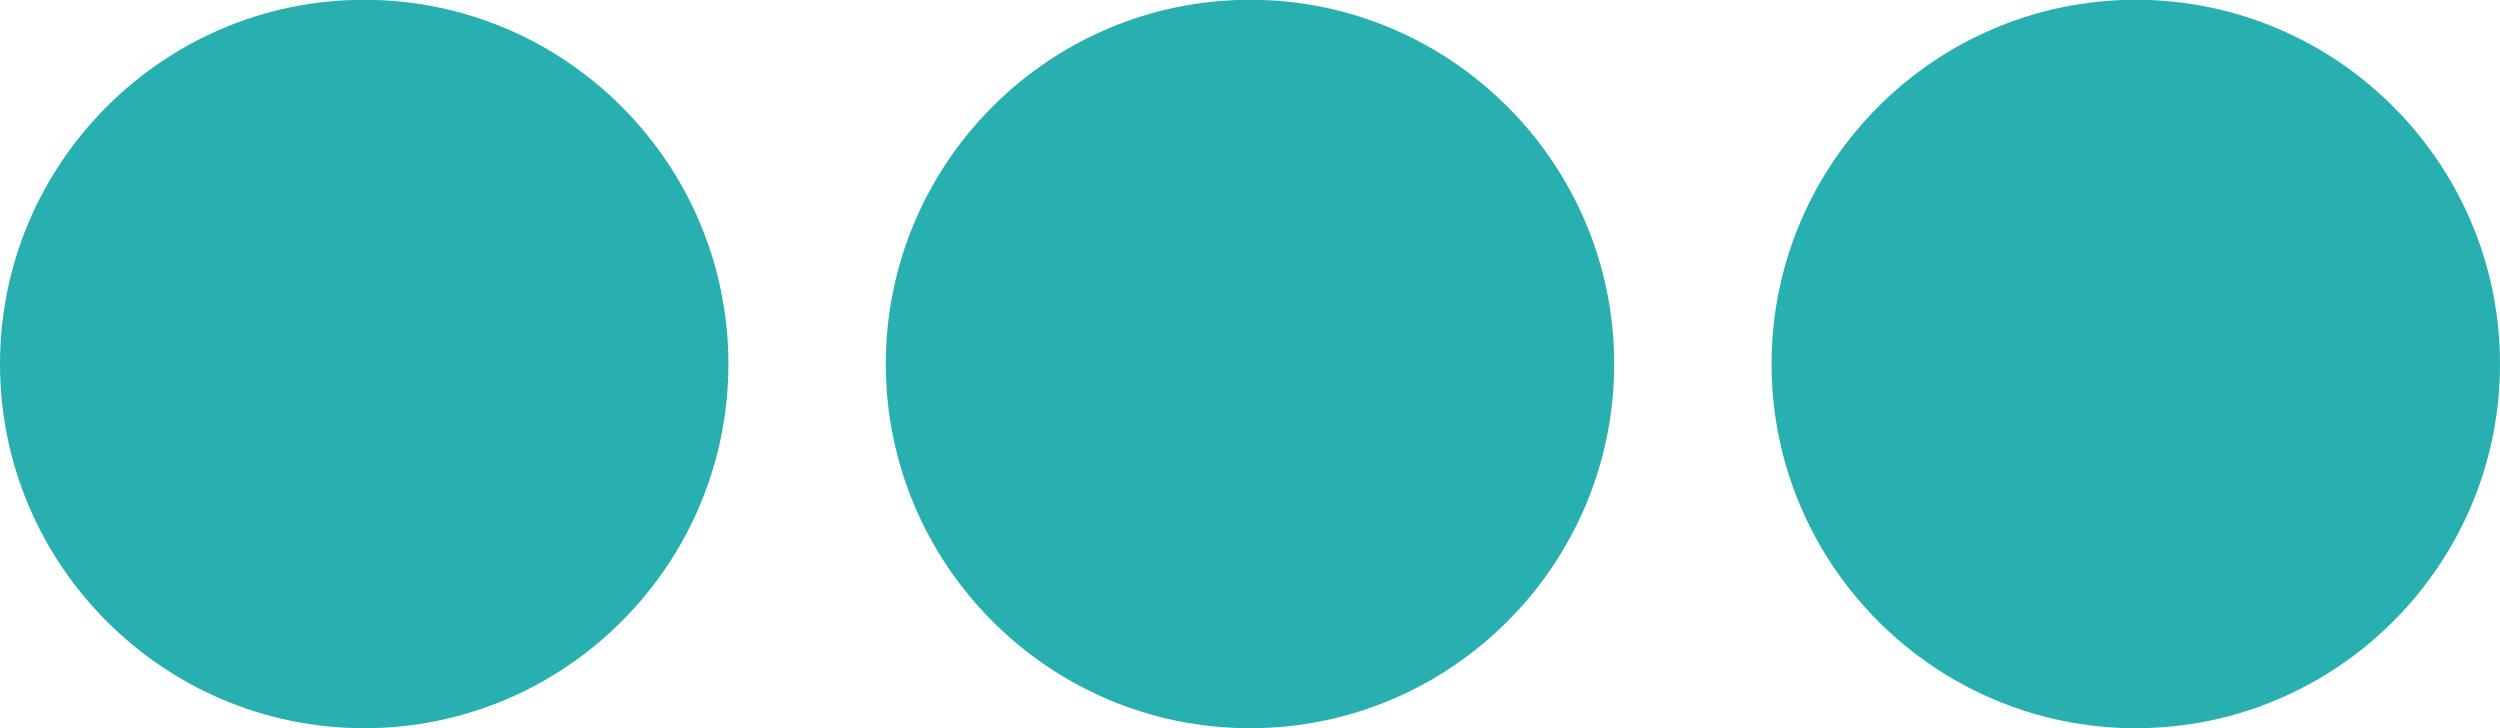
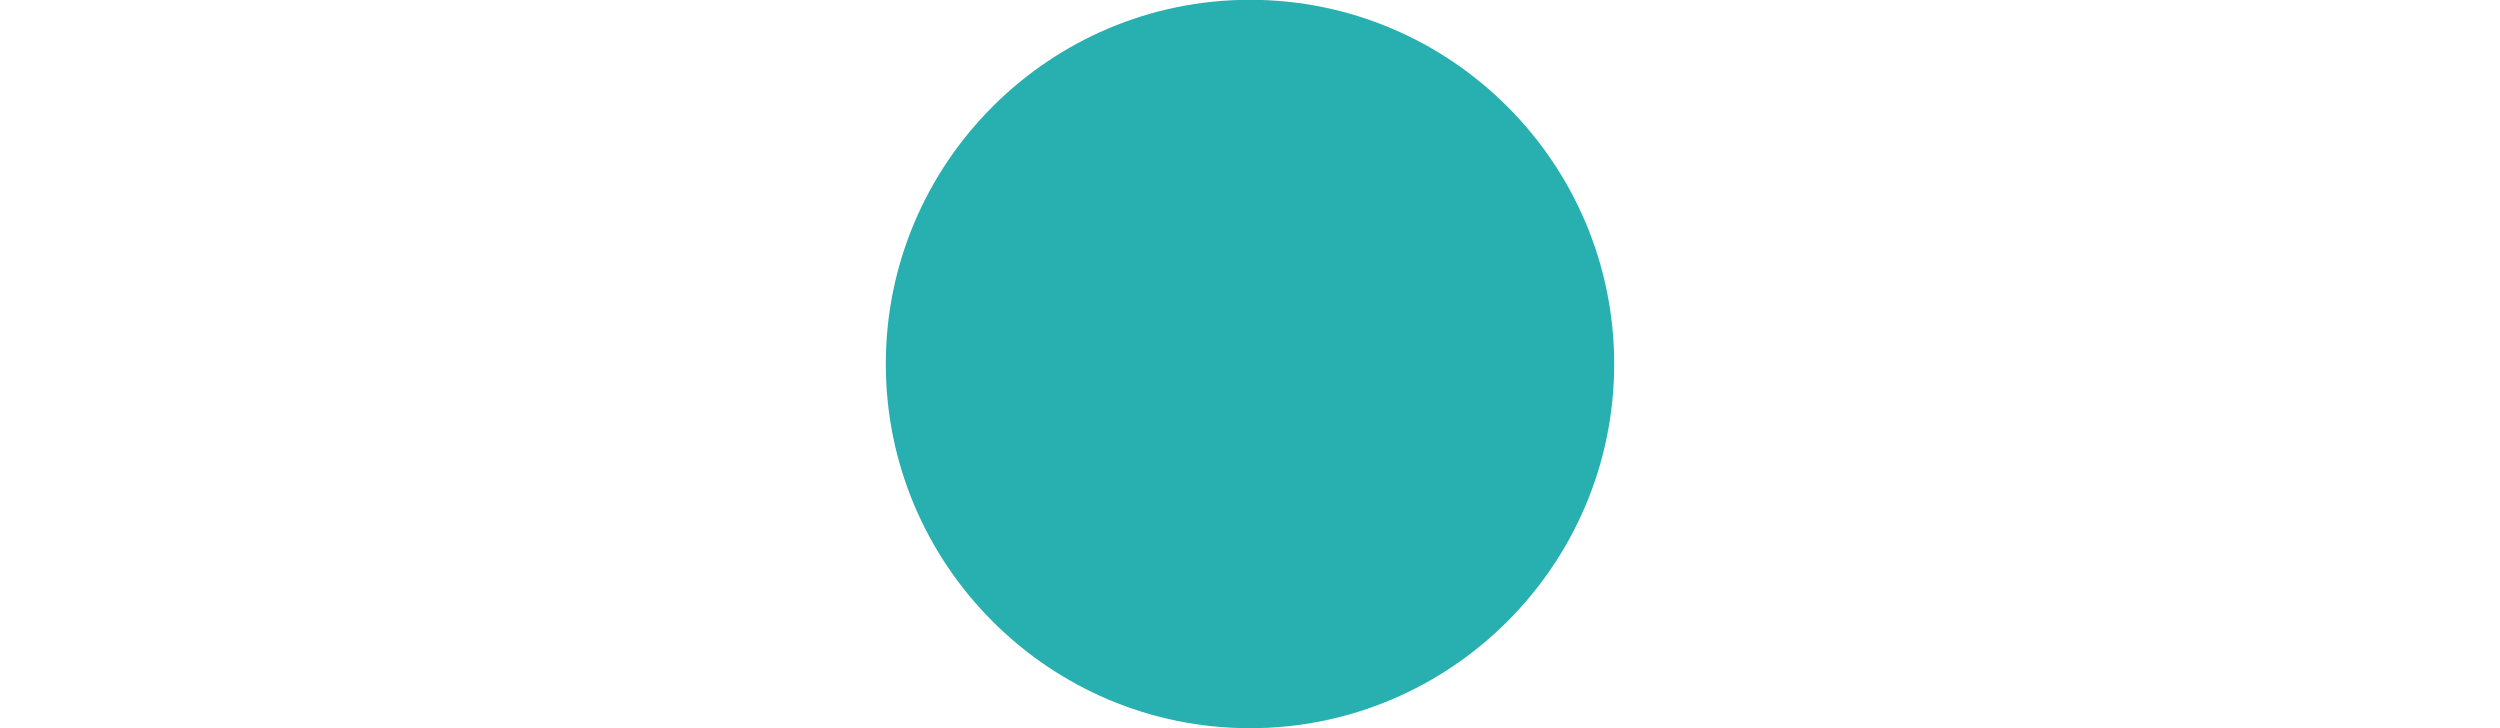
<svg xmlns="http://www.w3.org/2000/svg" fill="#000000" height="145.7" preserveAspectRatio="xMidYMid meet" version="1" viewBox="250.0 427.2 500.0 145.7" width="500" zoomAndPan="magnify">
  <g id="change1_1">
-     <path d="M 322.84 572.84 C 363.004 572.84 395.68 540.164 395.68 500 C 395.68 459.836 363.004 427.16 322.84 427.16 C 282.676 427.16 250 459.836 250 500 C 250 540.164 282.676 572.84 322.84 572.84" fill="#28afb0" />
    <path d="M 499.996 572.84 C 540.164 572.84 572.836 540.164 572.836 500 C 572.836 459.836 540.164 427.16 499.996 427.16 C 459.832 427.16 427.16 459.836 427.16 500 C 427.16 540.164 459.832 572.84 499.996 572.84" fill="#28afb0" />
-     <path d="M 677.156 572.84 C 717.32 572.84 750 540.164 750 500 C 750 459.836 717.32 427.16 677.156 427.16 C 636.988 427.16 604.316 459.836 604.316 500 C 604.316 540.164 636.988 572.84 677.156 572.84" fill="#28afb0" />
  </g>
</svg>